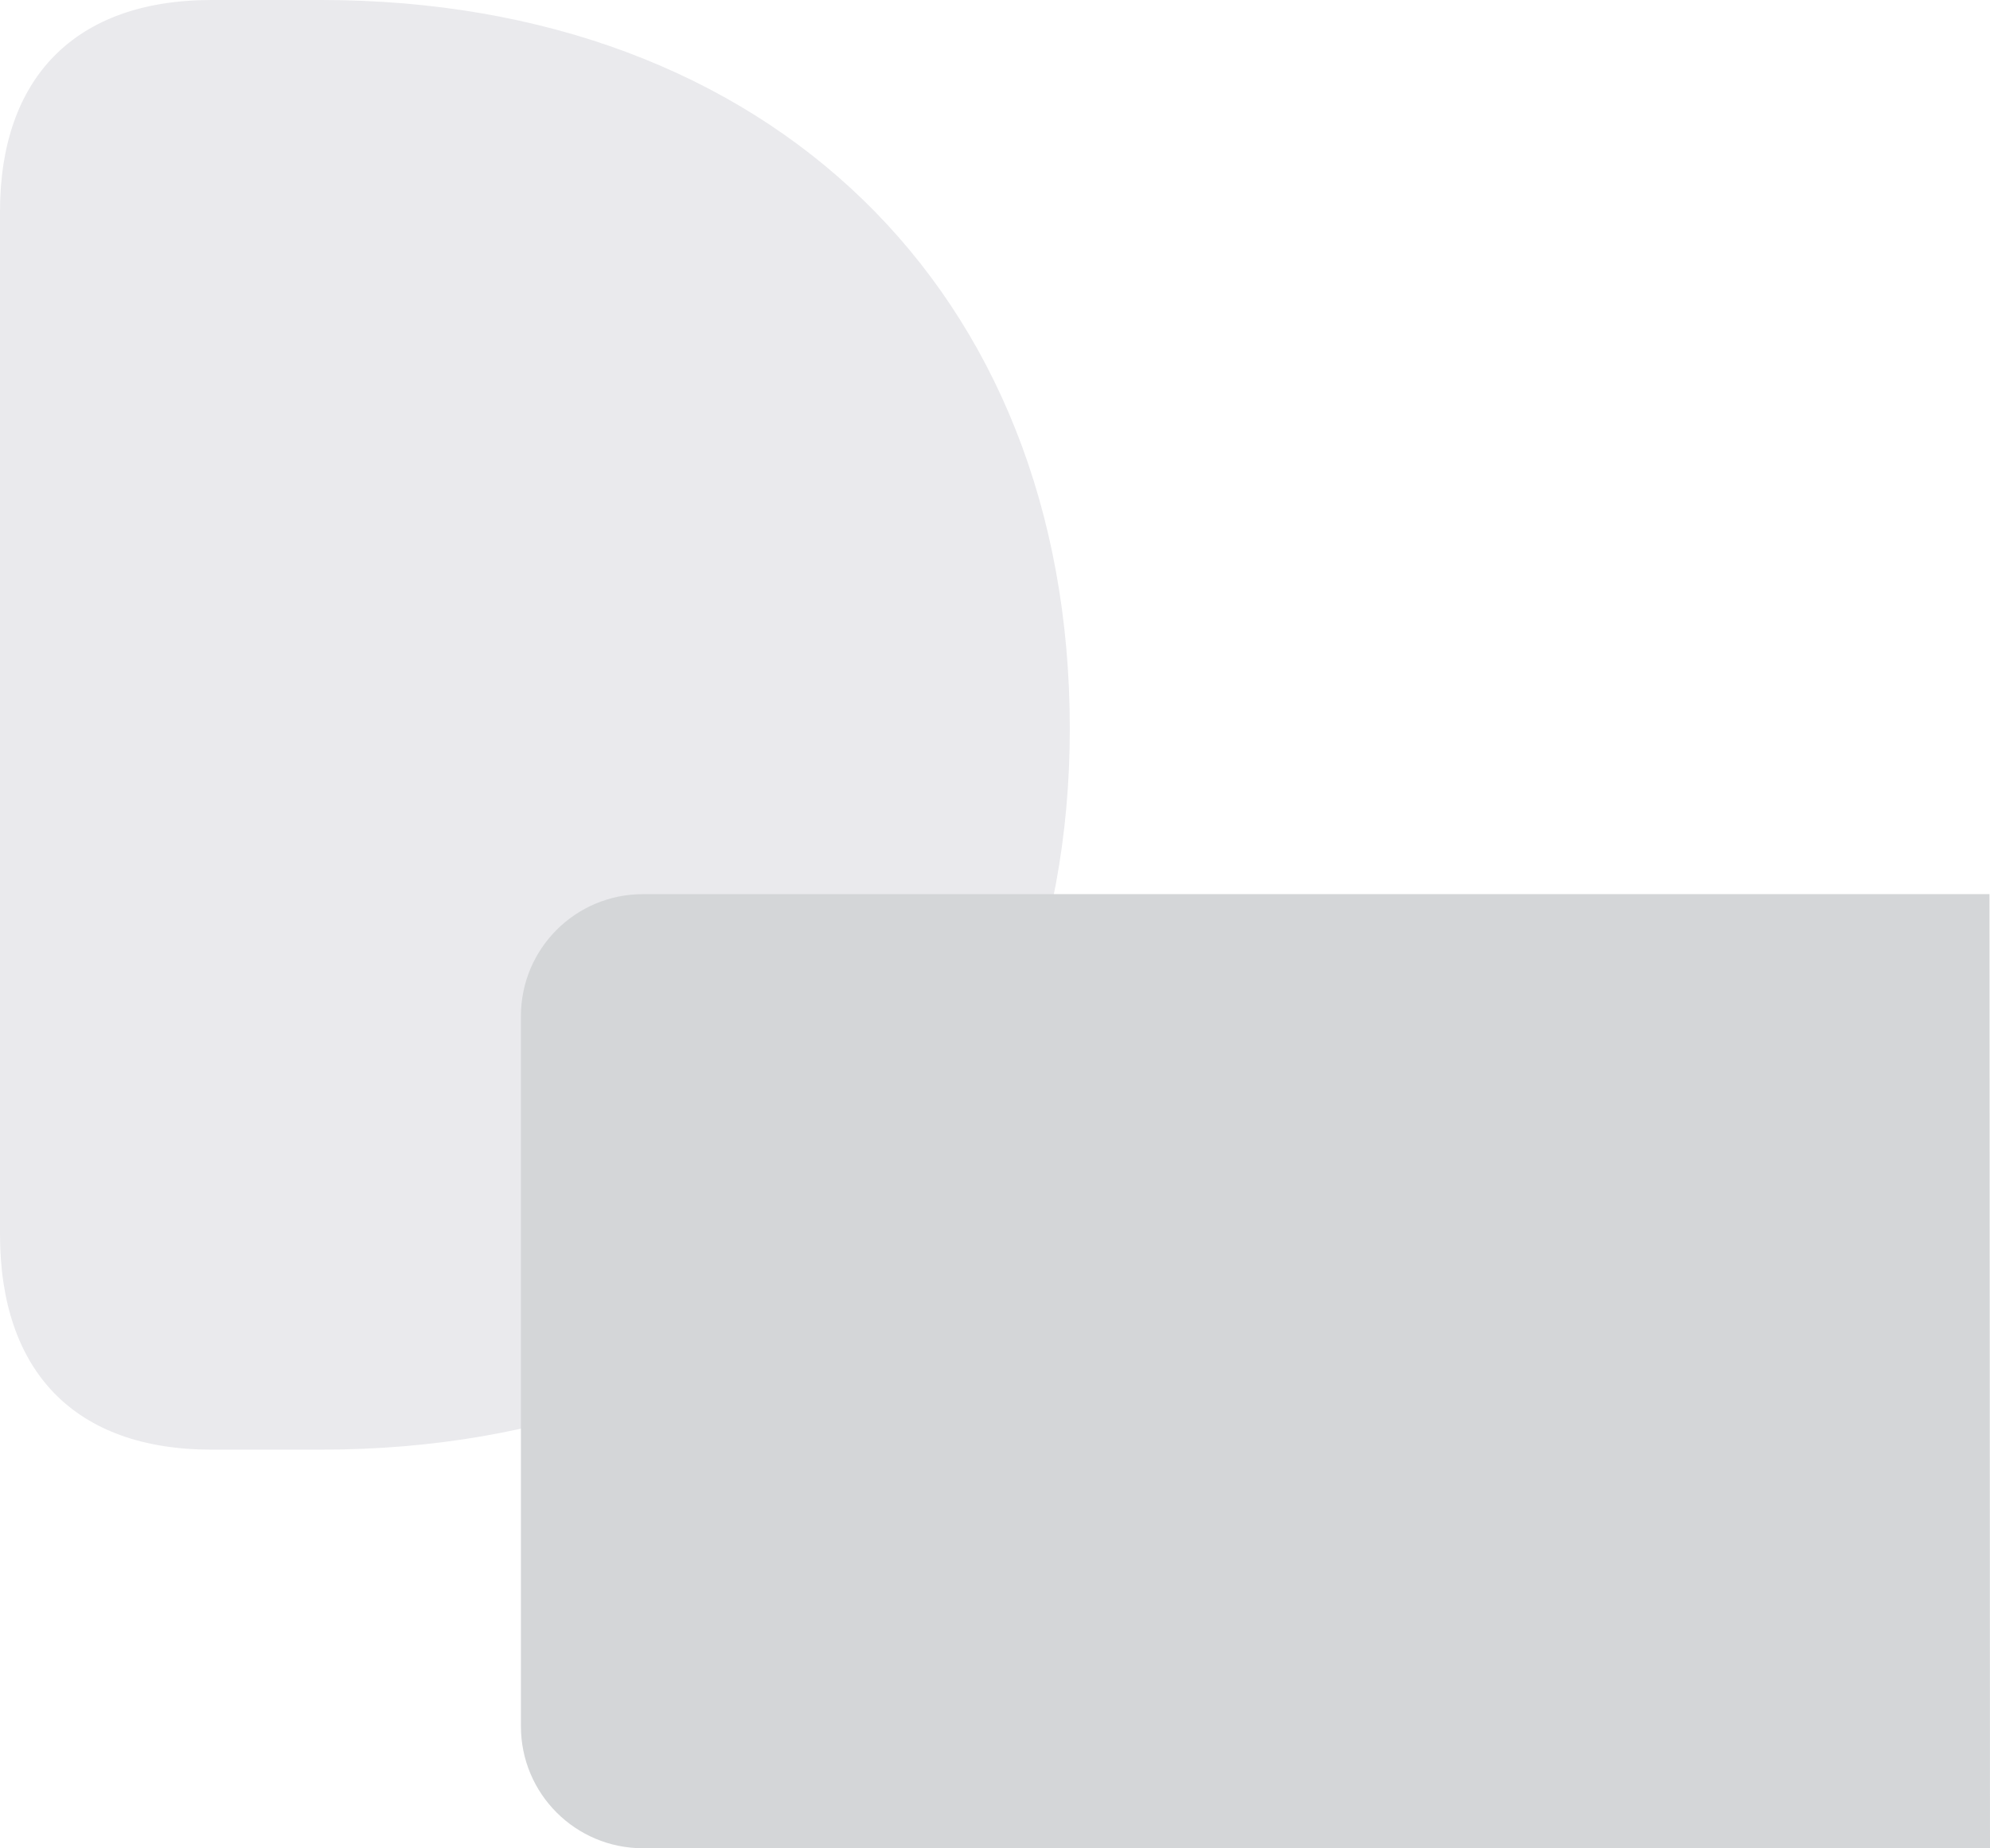
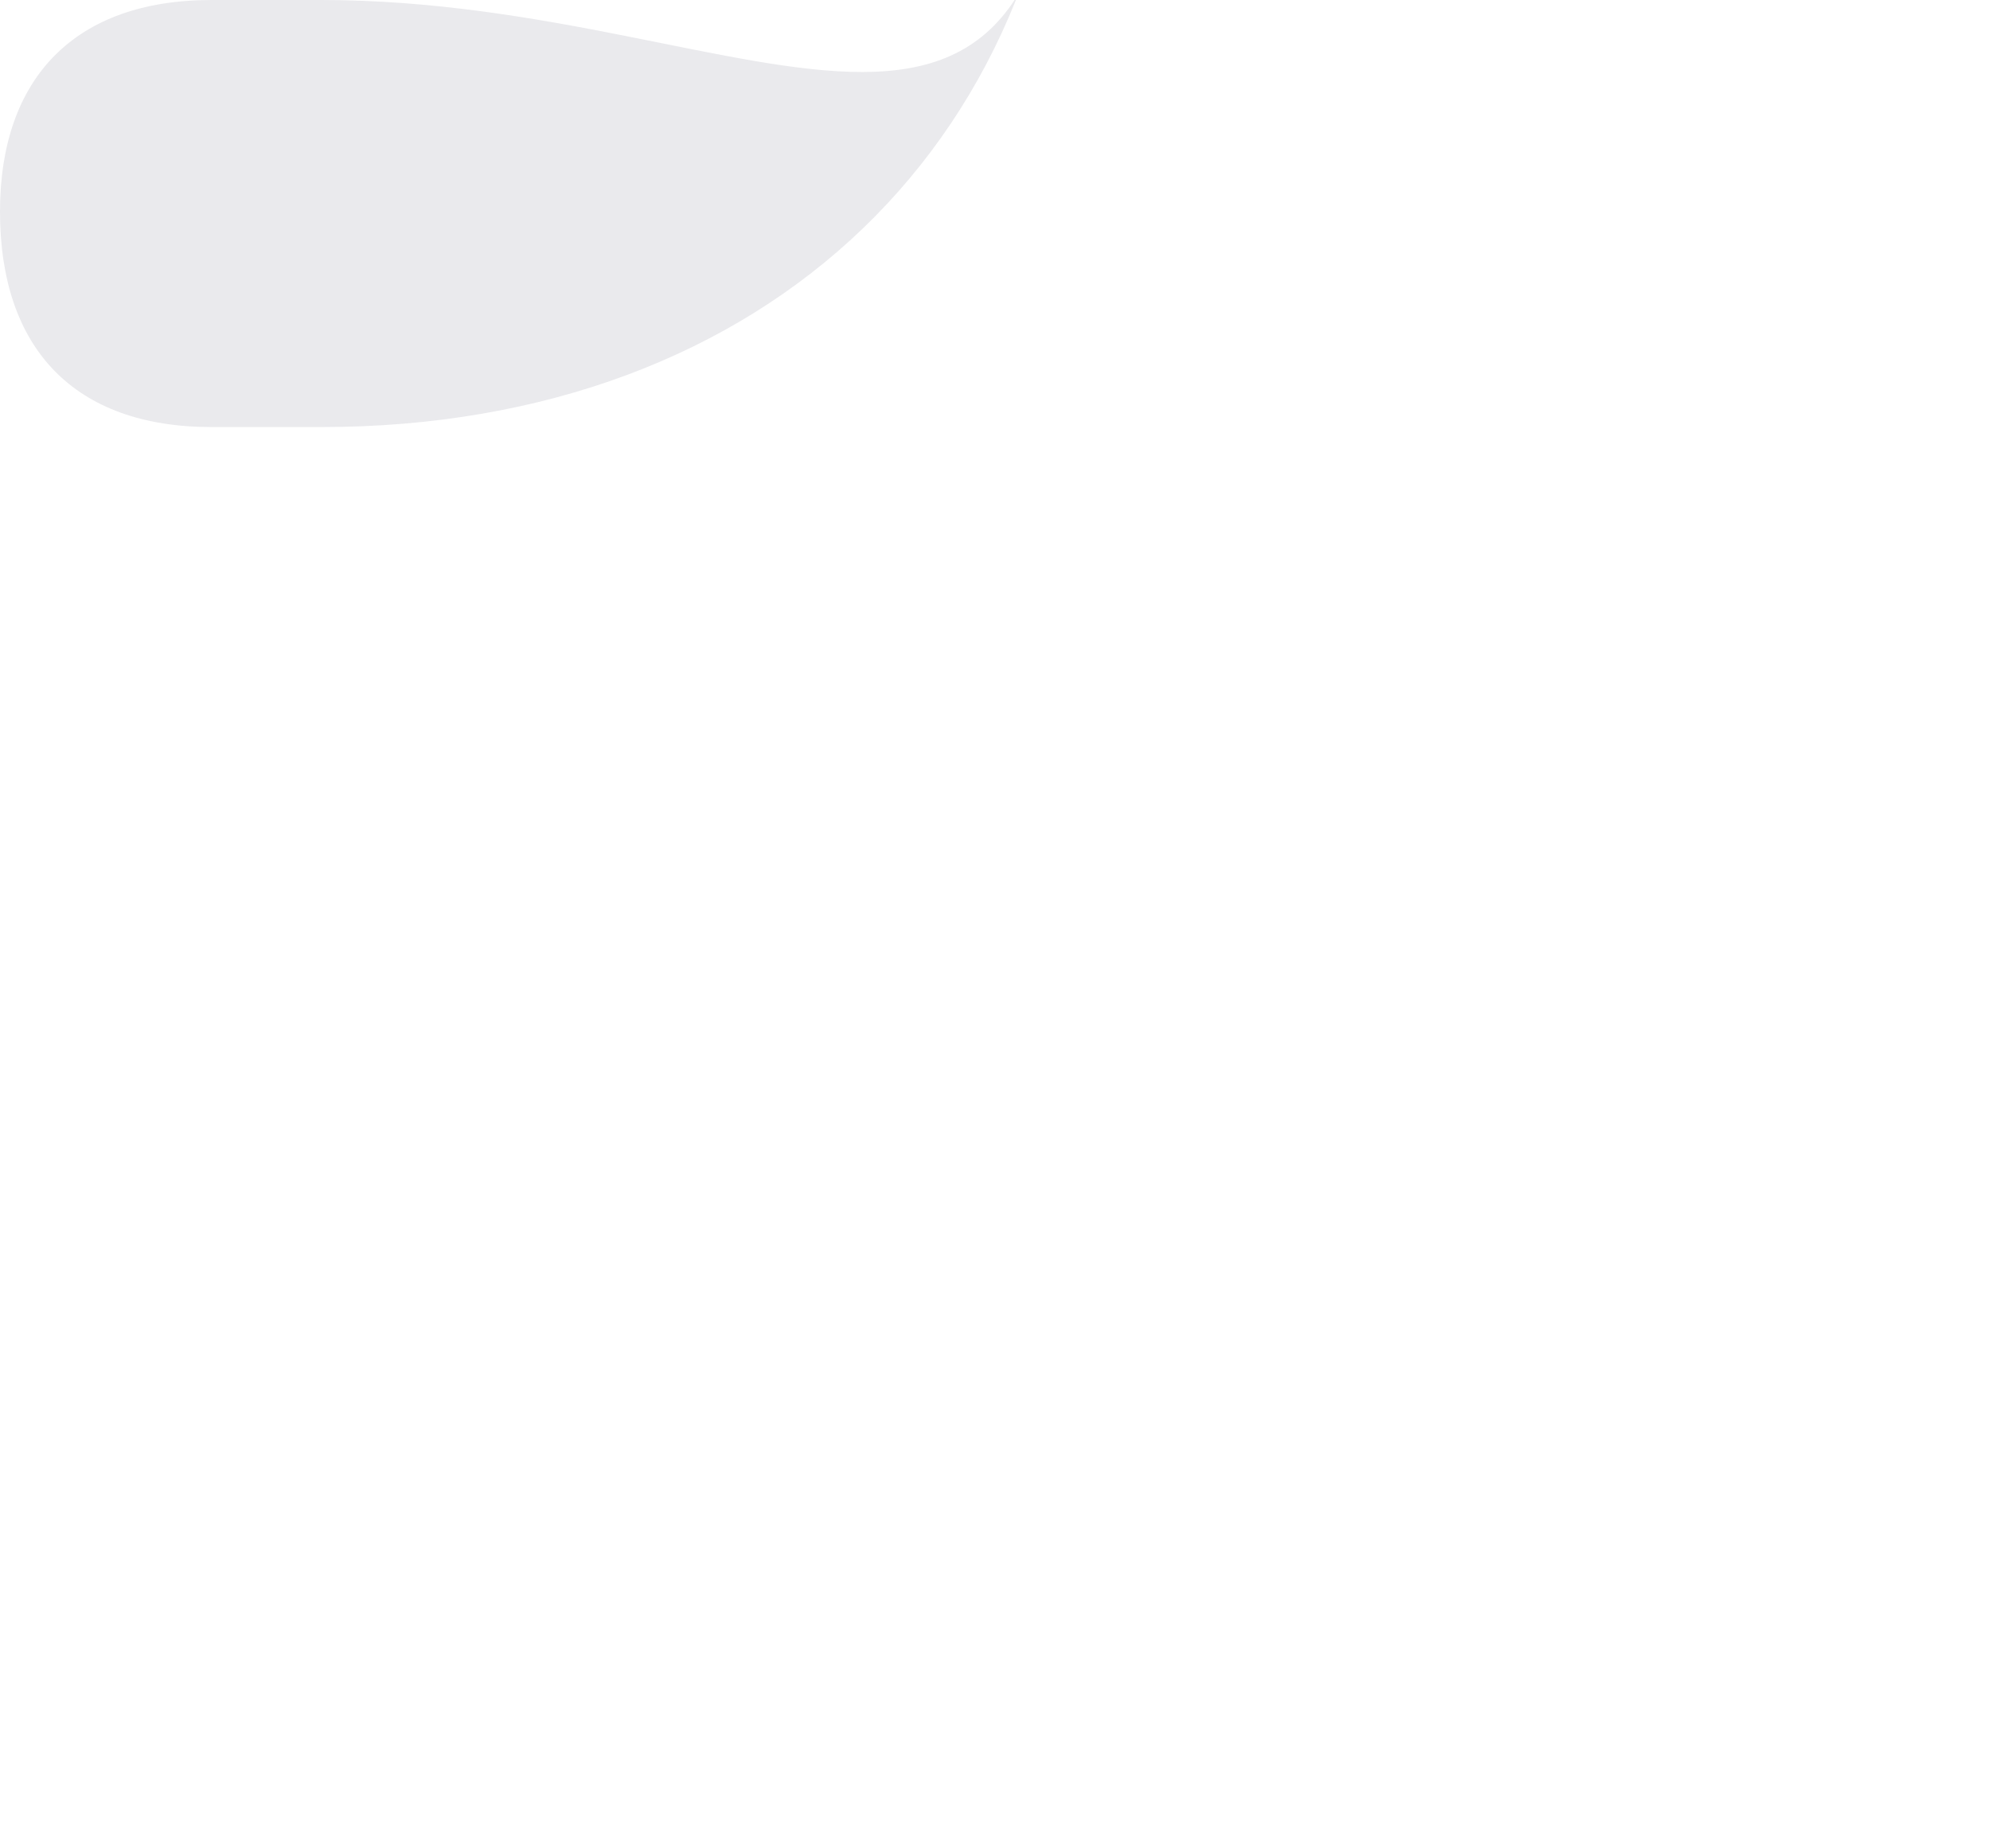
<svg xmlns="http://www.w3.org/2000/svg" id="Layer_1" x="0px" y="0px" viewBox="0 0 1928.8 1791.8" xml:space="preserve">
  <g>
-     <path fill="#EAEAED" d="M0,205.1v991.3c0,132.9,72.2,208.9,205.1,208.9h106.4c433,0,725.4-281.1,725.4-698.9 C1036.9,281.1,744.4,0,311.4,0H205.1C72.2,0,0,76,0,205.1" />
-     <path fill="#D4D6D8" d="M1928.3,866.7l0.5,925l-1305.7,0c-65.3,0-118.2-52.9-118.2-118.2V985c0-65.3,52.9-118.2,118.2-118.2H1928.3 z" />
+     <path fill="#EAEAED" d="M0,205.1c0,132.9,72.2,208.9,205.1,208.9h106.4c433,0,725.4-281.1,725.4-698.9 C1036.9,281.1,744.4,0,311.4,0H205.1C72.2,0,0,76,0,205.1" />
  </g>
</svg>